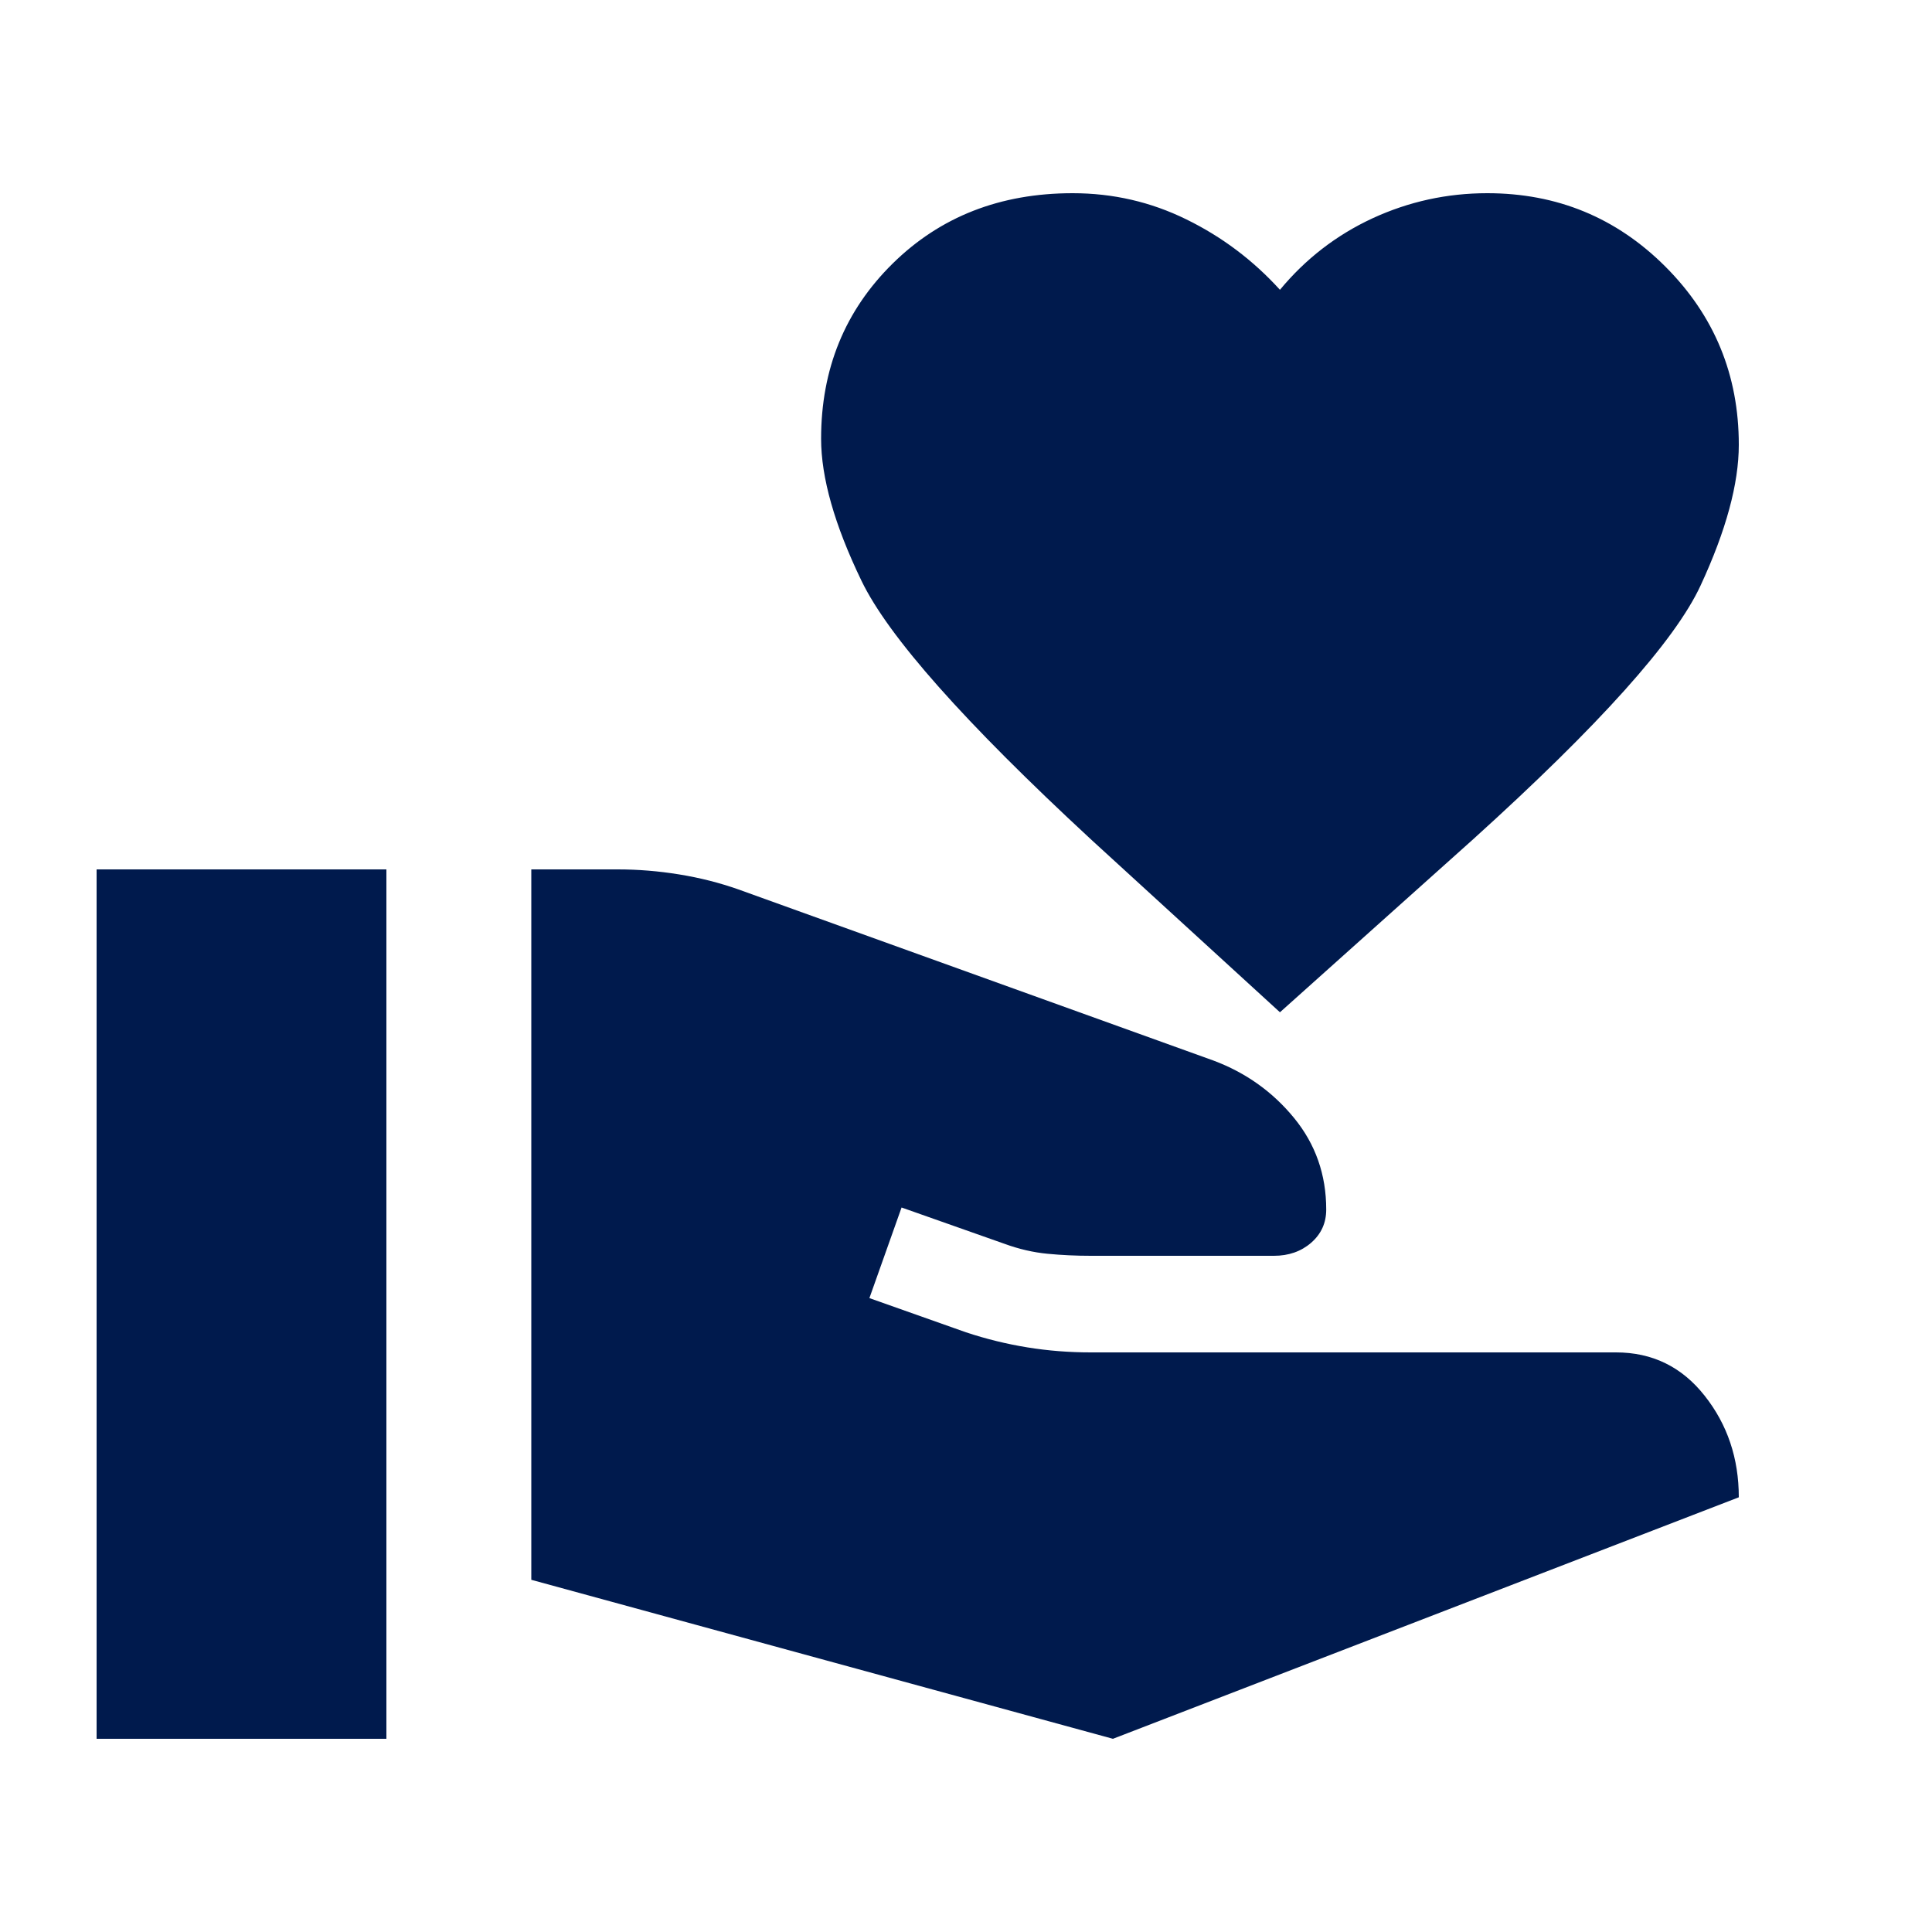
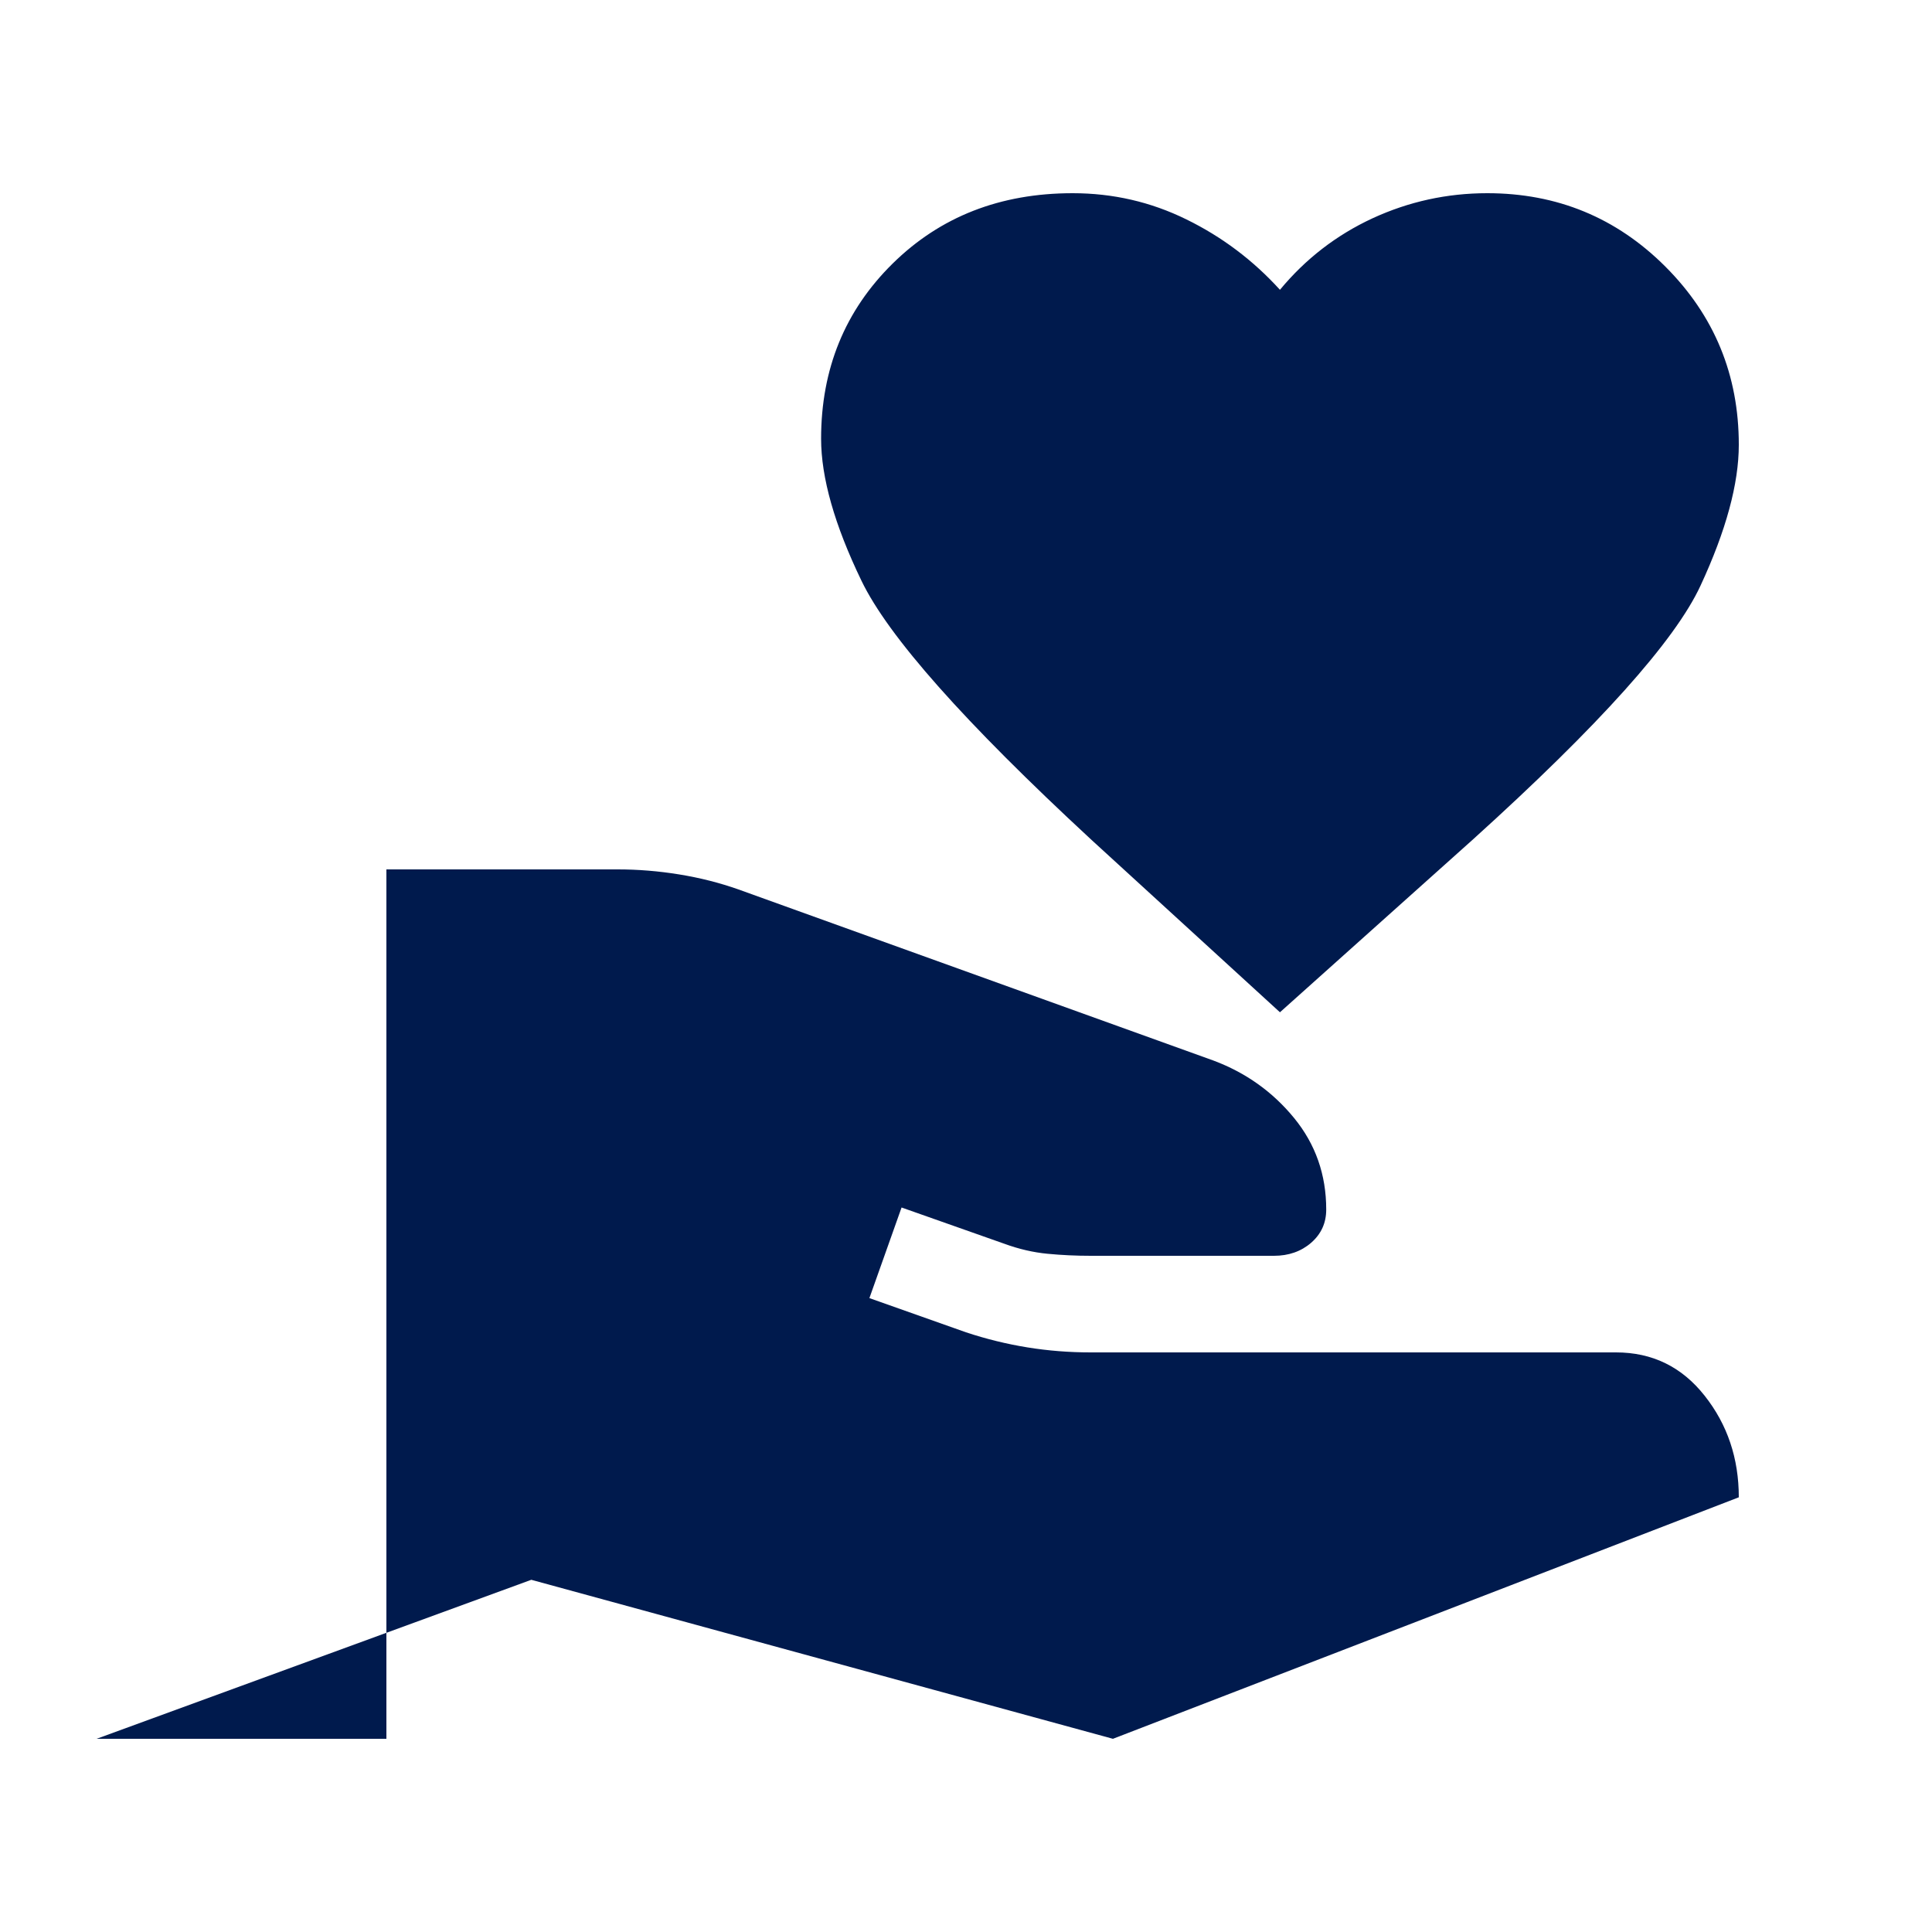
<svg xmlns="http://www.w3.org/2000/svg" width="20" height="20" viewBox="0 0 20 20" fill="none">
-   <path d="M5.5 16.354V9H6.396C6.604 9 6.816 9.017 7.031 9.052C7.247 9.087 7.451 9.139 7.646 9.208L12.562 10.979C12.896 11.104 13.174 11.302 13.396 11.573C13.618 11.844 13.729 12.16 13.729 12.521C13.729 12.66 13.677 12.774 13.573 12.865C13.469 12.955 13.34 13 13.188 13H11.292C11.139 13 10.99 12.993 10.844 12.979C10.698 12.965 10.549 12.931 10.396 12.875L9.333 12.5L9 13.438L10 13.792C10.208 13.861 10.42 13.913 10.635 13.948C10.851 13.983 11.069 14 11.292 14H16.729C17.104 14 17.41 14.149 17.646 14.448C17.882 14.746 18 15.097 18 15.5L11.521 18L5.5 16.354ZM1 18V9H4V18H1ZM13.25 10.479L11.292 8.688C9.986 7.479 9.194 6.587 8.917 6.01C8.639 5.434 8.5 4.944 8.5 4.542C8.5 3.819 8.747 3.215 9.24 2.729C9.733 2.243 10.354 2 11.104 2C11.521 2 11.913 2.09 12.281 2.271C12.649 2.451 12.972 2.694 13.25 3C13.514 2.681 13.833 2.434 14.208 2.26C14.583 2.087 14.979 2 15.396 2C16.118 2 16.733 2.253 17.24 2.76C17.747 3.267 18 3.882 18 4.604C18 5.007 17.868 5.493 17.604 6.062C17.34 6.632 16.556 7.507 15.25 8.688L13.25 10.479Z" fill="#001A4D" />
+   <path d="M5.5 16.354V9H6.396C6.604 9 6.816 9.017 7.031 9.052C7.247 9.087 7.451 9.139 7.646 9.208L12.562 10.979C12.896 11.104 13.174 11.302 13.396 11.573C13.618 11.844 13.729 12.16 13.729 12.521C13.729 12.66 13.677 12.774 13.573 12.865C13.469 12.955 13.34 13 13.188 13H11.292C11.139 13 10.99 12.993 10.844 12.979C10.698 12.965 10.549 12.931 10.396 12.875L9.333 12.5L9 13.438L10 13.792C10.208 13.861 10.42 13.913 10.635 13.948C10.851 13.983 11.069 14 11.292 14H16.729C17.104 14 17.41 14.149 17.646 14.448C17.882 14.746 18 15.097 18 15.5L11.521 18L5.5 16.354ZV9H4V18H1ZM13.25 10.479L11.292 8.688C9.986 7.479 9.194 6.587 8.917 6.01C8.639 5.434 8.5 4.944 8.5 4.542C8.5 3.819 8.747 3.215 9.24 2.729C9.733 2.243 10.354 2 11.104 2C11.521 2 11.913 2.09 12.281 2.271C12.649 2.451 12.972 2.694 13.25 3C13.514 2.681 13.833 2.434 14.208 2.26C14.583 2.087 14.979 2 15.396 2C16.118 2 16.733 2.253 17.24 2.76C17.747 3.267 18 3.882 18 4.604C18 5.007 17.868 5.493 17.604 6.062C17.34 6.632 16.556 7.507 15.25 8.688L13.25 10.479Z" fill="#001A4D" />
</svg>